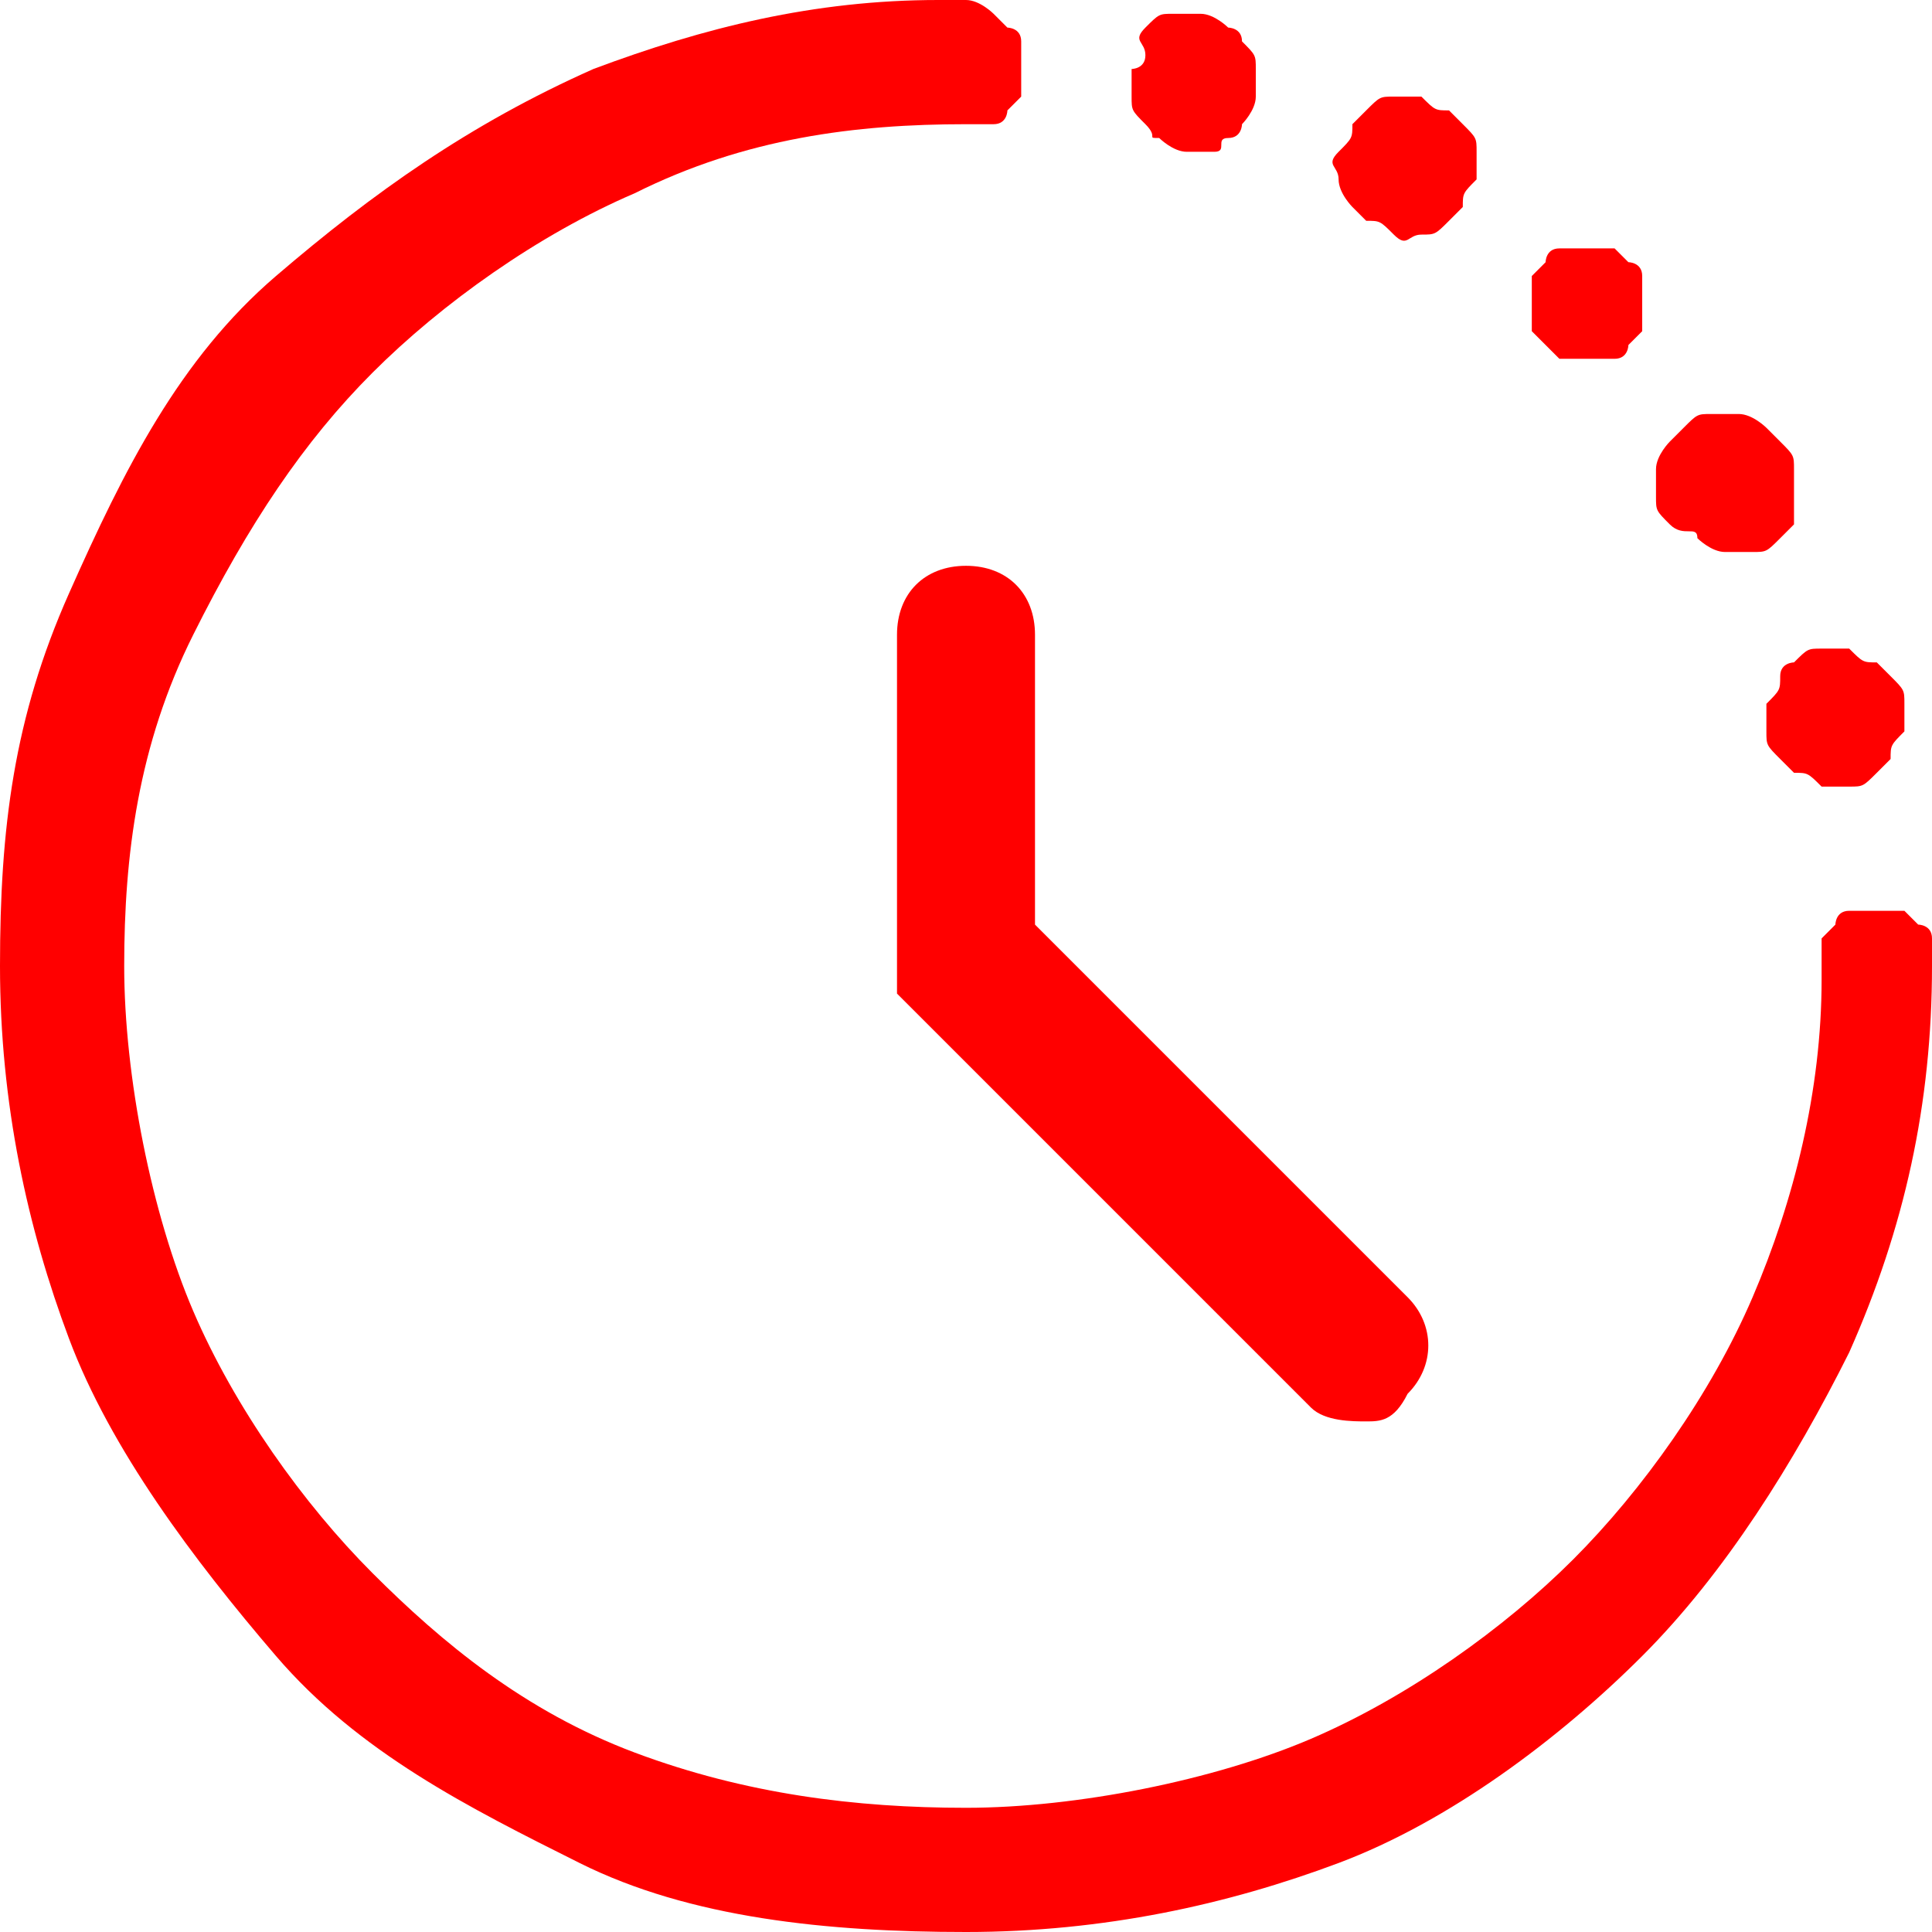
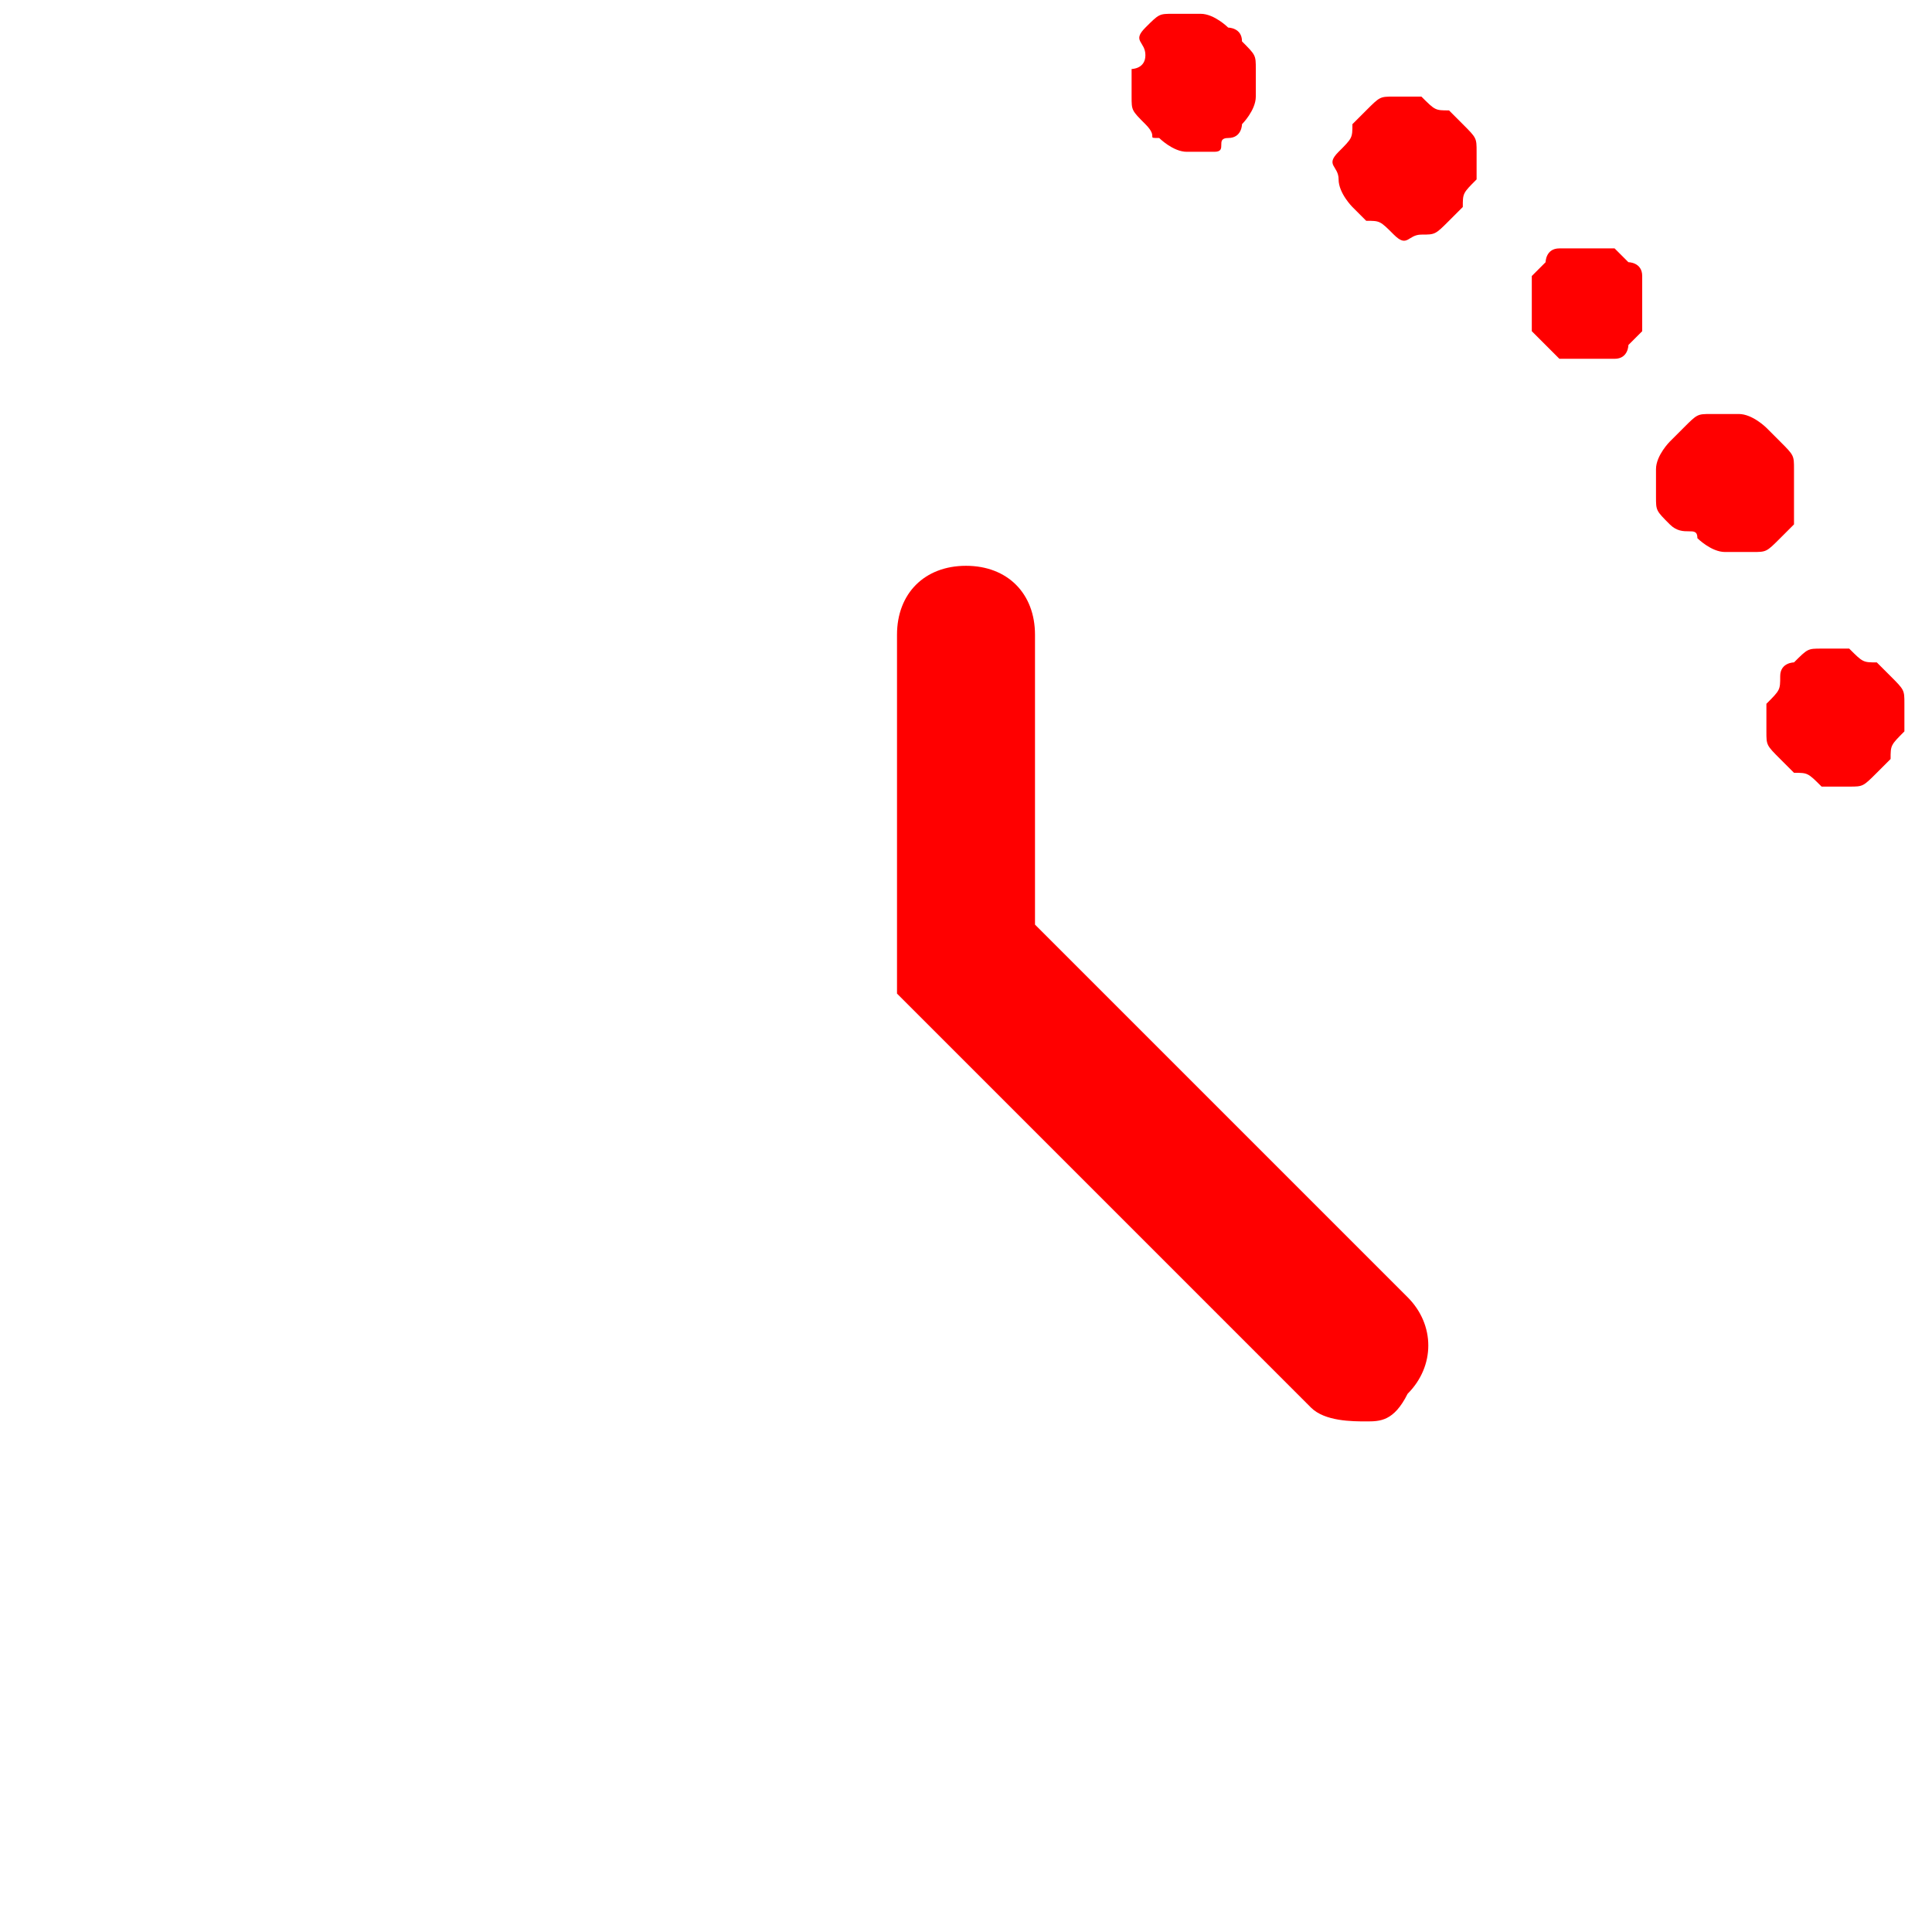
<svg xmlns="http://www.w3.org/2000/svg" width="14px" height="14px" viewBox="0 0 14 14" version="1.1">
  <title>reporte</title>
  <g id="Programme" stroke="none" stroke-width="1" fill="none" fill-rule="evenodd">
    <g id="01-programme-liste" transform="translate(-984, -1731)" fill="#ff0000">
      <g id="page-1" transform="translate(0, 840)">
        <g id="cinematek" transform="translate(965, 700)">
          <g id="complet" transform="translate(0, 147)">
            <g id="reporte" transform="translate(19, 44)">
              <g id="Group">
                <path d="M8.4,1 C8.4,1 8.5,1.1 8.6,1.1 C8.7,1.1 8.7,1.1 8.8,1.1 C8.9,1.1 8.8,1 8.9,1 C9,1 9,0.9 9,0.9 C9,0.9 9.1,0.8 9.1,0.7 C9.1,0.6 9.1,0.6 9.1,0.5 C9.1,0.4 9.1,0.4 9,0.3 C9,0.2 8.9,0.2 8.9,0.2 C8.9,0.2 8.8,0.1 8.7,0.1 C8.6,0.1 8.6,0.1 8.5,0.1 C8.4,0.1 8.4,0.1 8.3,0.2 C8.2,0.3 8.3,0.3 8.3,0.4 C8.3,0.5 8.2,0.5 8.2,0.5 C8.2,0.6 8.2,0.6 8.2,0.7 C8.2,0.8 8.2,0.8 8.3,0.9 C8.4,1 8.3,1 8.4,1 Z" id="Path" />
                <path d="M9.8,1.5 C9.8,1.5 9.9,1.6 9.9,1.6 C10,1.6 10,1.6 10.1,1.7 C10.2,1.8 10.2,1.7 10.3,1.7 C10.4,1.7 10.4,1.7 10.5,1.6 C10.5,1.6 10.6,1.5 10.6,1.5 C10.6,1.4 10.6,1.4 10.7,1.3 C10.7,1.2 10.7,1.2 10.7,1.1 C10.7,1 10.7,1 10.6,0.9 C10.6,0.9 10.5,0.8 10.5,0.8 C10.4,0.8 10.4,0.8 10.3,0.7 C10.2,0.7 10.2,0.7 10.1,0.7 C10,0.7 10,0.7 9.9,0.8 C9.9,0.8 9.8,0.9 9.8,0.9 C9.8,1 9.8,1 9.7,1.1 C9.6,1.2 9.7,1.2 9.7,1.3 C9.7,1.4 9.8,1.5 9.8,1.5 Z" id="Path" />
                <path d="M11.2,2.5 C11.2,2.5 11.3,2.6 11.3,2.6 C11.4,2.6 11.4,2.6 11.5,2.6 C11.6,2.6 11.6,2.6 11.7,2.6 C11.8,2.6 11.8,2.5 11.8,2.5 C11.8,2.5 11.9,2.4 11.9,2.4 C11.9,2.3 11.9,2.3 11.9,2.2 C11.9,2.1 11.9,2.1 11.9,2 C11.9,1.9 11.8,1.9 11.8,1.9 C11.8,1.9 11.7,1.8 11.7,1.8 C11.7,1.8 11.6,1.8 11.5,1.8 C11.4,1.8 11.4,1.8 11.3,1.8 C11.2,1.8 11.2,1.9 11.2,1.9 C11.2,1.9 11.1,2 11.1,2 C11.1,2.1 11.1,2.1 11.1,2.2 C11.1,2.3 11.1,2.3 11.1,2.4 C11.1,2.4 11.2,2.5 11.2,2.5 Z" id="Path" />
                <path d="M12.3,3.9 C12.3,3.9 12.4,4 12.5,4 C12.6,4 12.6,4 12.7,4 C12.8,4 12.8,4 12.9,3.9 C12.9,3.9 13,3.8 13,3.8 C13,3.8 13,3.7 13,3.6 C13,3.5 13,3.5 13,3.4 C13,3.3 13,3.3 12.9,3.2 C12.8,3.1 12.8,3.1 12.8,3.1 C12.8,3.1 12.7,3 12.6,3 C12.5,3 12.5,3 12.4,3 C12.3,3 12.3,3 12.2,3.1 C12.2,3.1 12.1,3.2 12.1,3.2 C12.1,3.2 12,3.3 12,3.4 C12,3.5 12,3.5 12,3.6 C12,3.7 12,3.7 12.1,3.8 C12.2,3.9 12.3,3.8 12.3,3.9 Z" id="Path" />
                <path d="M12.9,4.9 C12.9,5 12.9,5 12.8,5.1 C12.8,5.2 12.8,5.2 12.8,5.3 C12.8,5.4 12.8,5.4 12.9,5.5 C12.9,5.5 13,5.6 13,5.6 C13.1,5.6 13.1,5.6 13.2,5.7 C13.3,5.7 13.3,5.7 13.4,5.7 C13.5,5.7 13.5,5.7 13.6,5.6 C13.6,5.6 13.7,5.5 13.7,5.5 C13.7,5.4 13.7,5.4 13.8,5.3 C13.8,5.2 13.8,5.2 13.8,5.1 C13.8,5 13.8,5 13.7,4.9 C13.7,4.9 13.6,4.8 13.6,4.8 C13.5,4.8 13.5,4.8 13.4,4.7 C13.3,4.7 13.3,4.7 13.2,4.7 C13.1,4.7 13.1,4.7 13,4.8 C13,4.8 12.9,4.8 12.9,4.9 Z" id="Path" />
-                 <path d="M14,7 C14,6.9 14,6.9 14,6.8 C14,6.7 13.9,6.7 13.9,6.7 C13.9,6.7 13.8,6.6 13.8,6.6 C13.7,6.6 13.7,6.6 13.6,6.6 C13.5,6.6 13.5,6.6 13.4,6.6 C13.3,6.6 13.3,6.7 13.3,6.7 C13.3,6.7 13.2,6.8 13.2,6.8 C13.2,6.8 13.2,6.9 13.2,7 C13.2,7 13.2,7.1 13.2,7.1 C13.2,7.9 13,8.7 12.7,9.4 C12.4,10.1 11.9,10.8 11.4,11.3 C10.9,11.8 10.2,12.3 9.5,12.6 C8.8,12.9 7.8,13.1 7,13.1 C6.2,13.1 5.4,13 4.6,12.7 C3.8,12.4 3.2,11.9 2.7,11.4 C2.2,10.9 1.7,10.2 1.4,9.5 C1.1,8.8 0.9,7.8 0.9,7 C0.9,6.2 1,5.4 1.4,4.6 C1.8,3.8 2.2,3.2 2.7,2.7 C3.2,2.2 3.9,1.7 4.6,1.4 C5.4,1 6.2,0.9 7,0.9 C7,0.9 7,0.9 7,0.9 C7.1,0.9 7.1,0.9 7.2,0.9 C7.3,0.9 7.3,0.8 7.3,0.8 C7.3,0.8 7.4,0.7 7.4,0.7 C7.4,0.6 7.4,0.6 7.4,0.5 C7.4,0.4 7.4,0.4 7.4,0.3 C7.4,0.2 7.3,0.2 7.3,0.2 C7.3,0.2 7.2,0.1 7.2,0.1 C7.2,0.1 7.1,0 7,0 C6.9,0 6.9,0 6.8,0 L6.8,0 C5.9,0 5.1,0.2 4.3,0.5 C3.4,0.9 2.7,1.4 2,2 C1.3,2.6 0.9,3.4 0.5,4.3 C0.1,5.2 0,6 0,7 C0,8 0.2,8.9 0.5,9.7 C0.8,10.5 1.4,11.3 2,12 C2.6,12.7 3.4,13.1 4.2,13.5 C5,13.9 6,14 7,14 C8,14 8.9,13.8 9.7,13.5 C10.5,13.2 11.3,12.6 11.9,12 C12.5,11.4 13,10.6 13.4,9.8 C13.8,8.9 14,8 14,7 C14,7 14,7 14,7 Z" id="Path" />
              </g>
              <path d="M9.9,10.3 C9.8,10.3 9.6,10.3 9.5,10.2 L6.5,7.2 L6.5,4.6 C6.5,4.3 6.7,4.1 7,4.1 C7.3,4.1 7.5,4.3 7.5,4.6 L7.5,6.7 L10.2,9.4 C10.4,9.6 10.4,9.9 10.2,10.1 C10.1,10.3 10,10.3 9.9,10.3 Z" id="Path" fill-rule="nonzero" />
            </g>
          </g>
        </g>
      </g>
    </g>
  </g>
</svg>